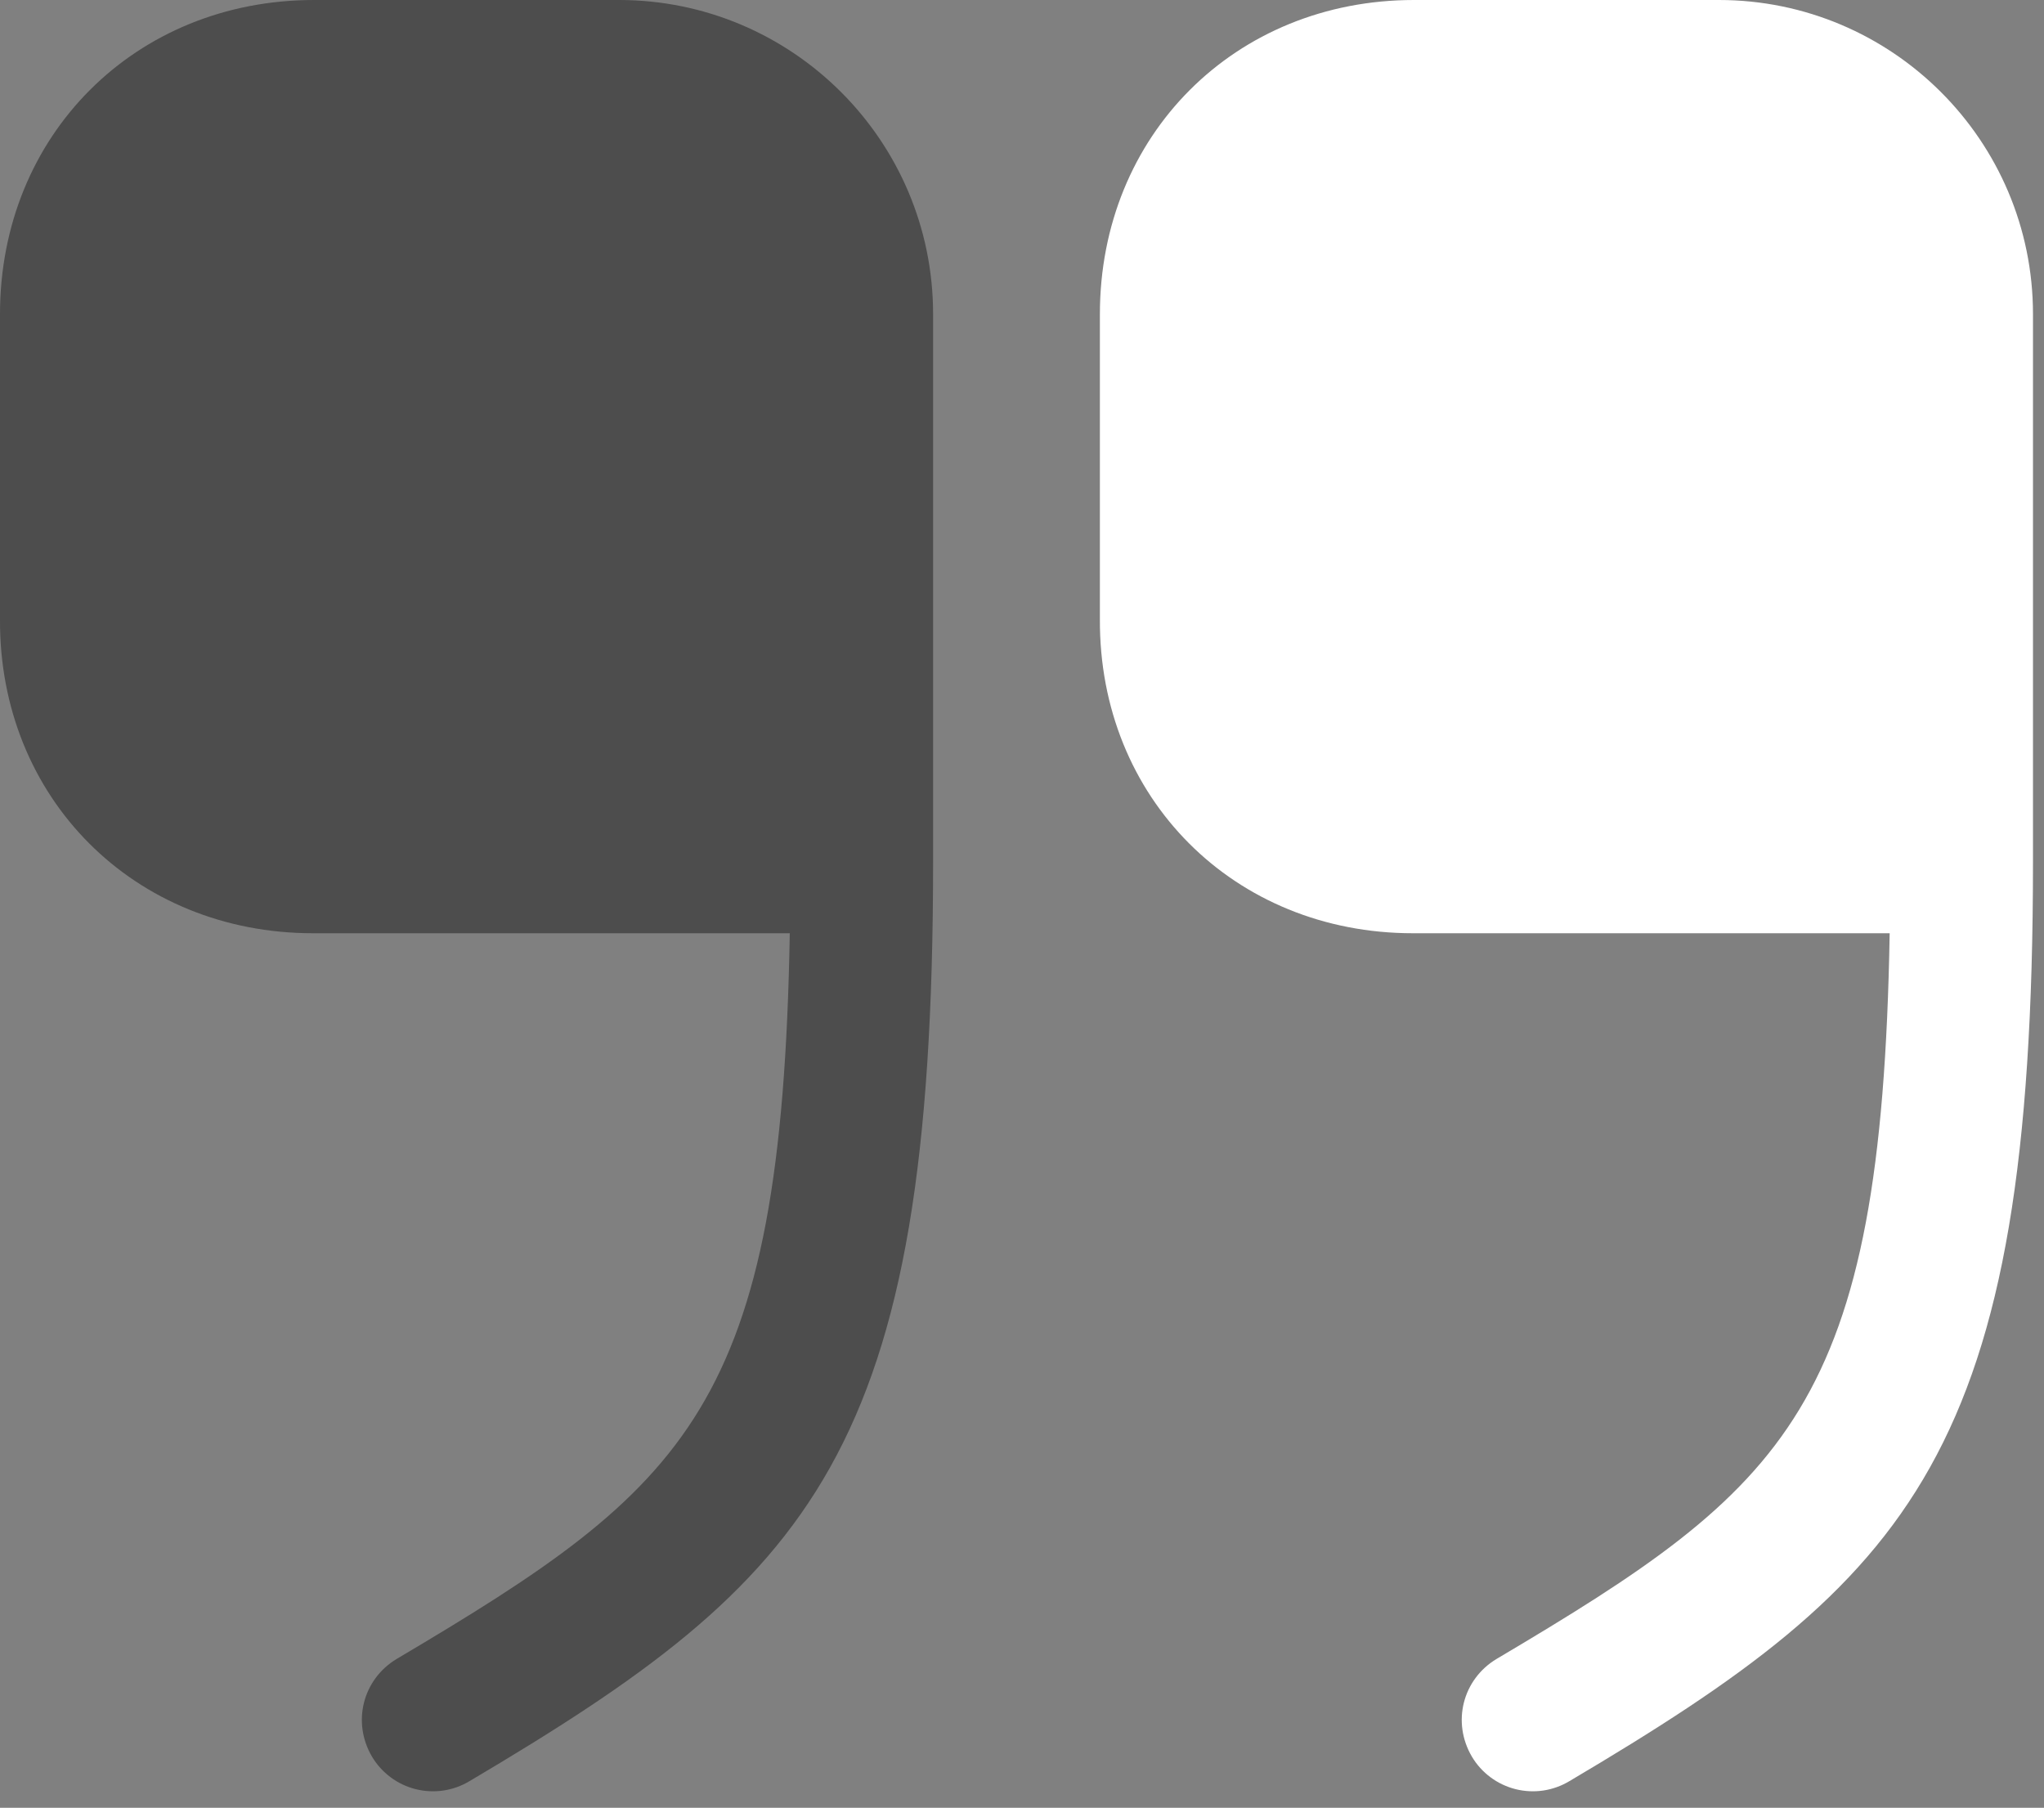
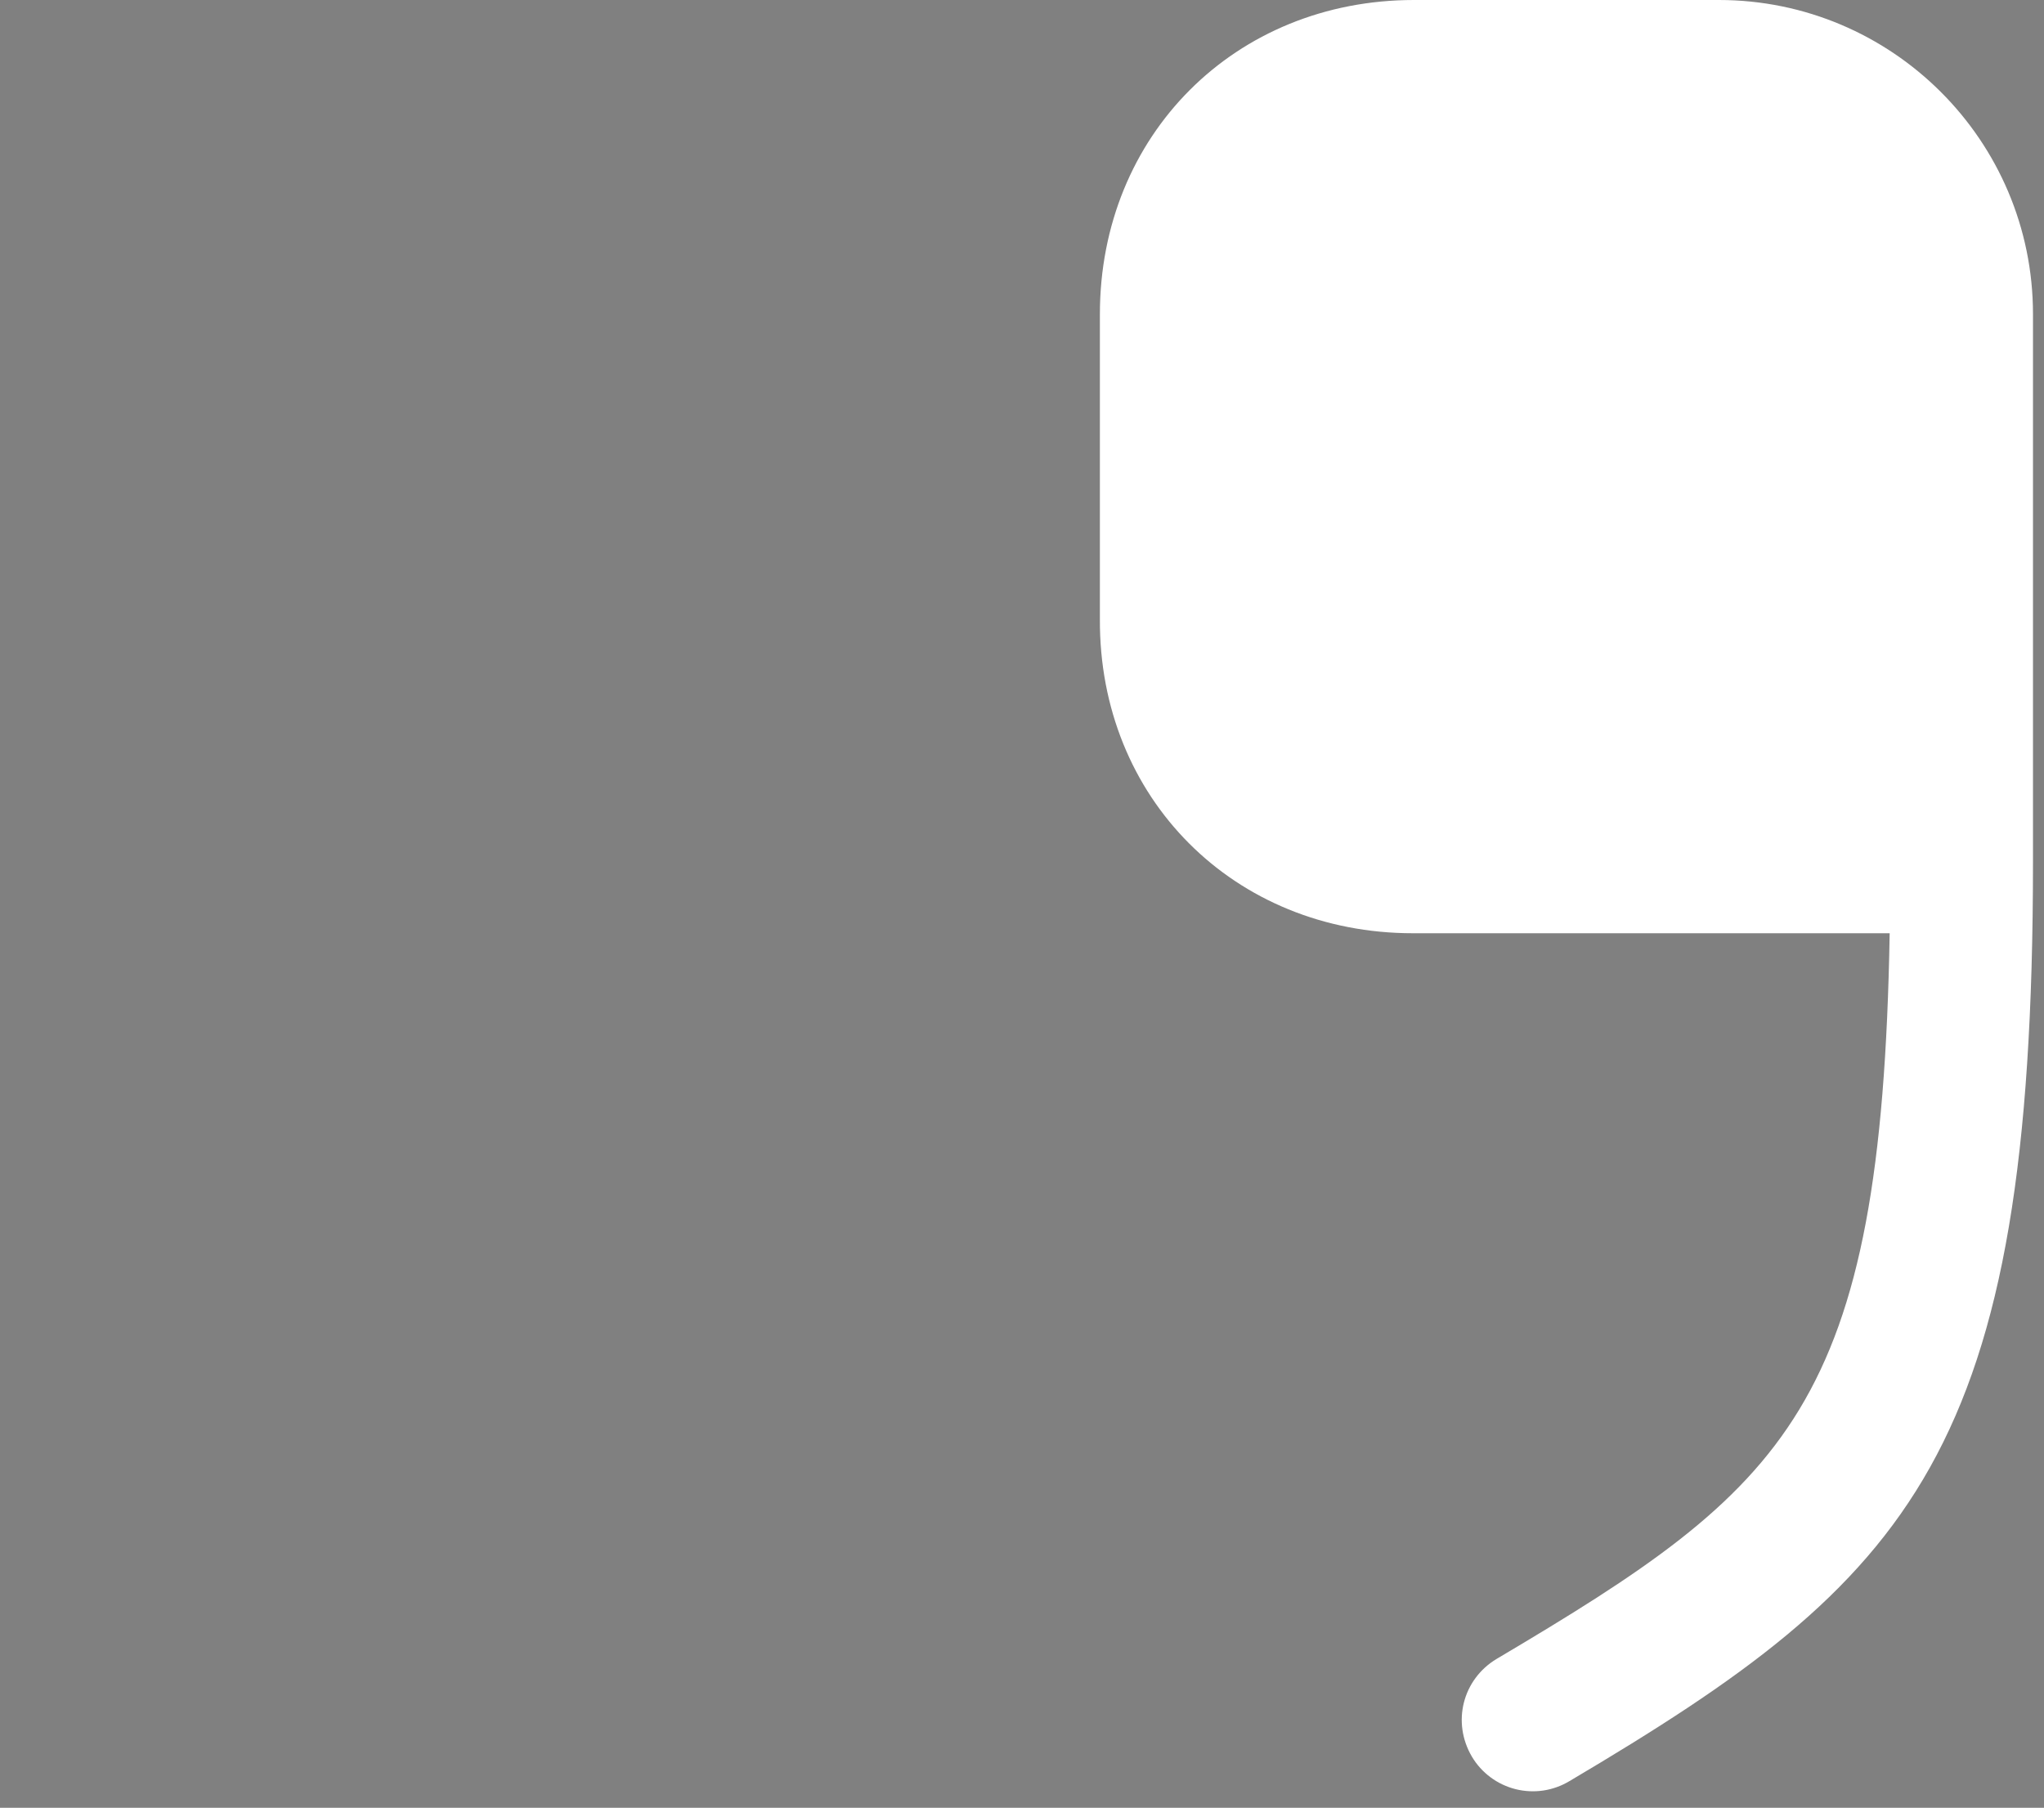
<svg xmlns="http://www.w3.org/2000/svg" width="121" height="107" viewBox="0 0 121 107" fill="none">
  <rect x="0" y="0" width="121" height="107" fill="#808080" stroke="none" />
  <path d="M83.644 55.237L111.864 55.237C111.383 83.337 105.847 87.97 88.578 98.199C86.592 99.403 85.93 101.93 87.134 103.975C87.417 104.451 87.792 104.865 88.236 105.195C88.68 105.525 89.185 105.764 89.722 105.898C90.259 106.032 90.817 106.059 91.364 105.977C91.911 105.895 92.437 105.705 92.91 105.42C113.248 93.385 120.348 86.044 120.348 51.025L120.348 18.593C120.348 8.304 111.985 -3.12488e-05 101.755 -3.2143e-05L83.704 -3.37211e-05C73.114 -3.46469e-05 65.111 8.003 65.111 18.593L65.111 36.644C65.051 47.234 73.054 55.237 83.644 55.237Z" fill="white" />
-   <path opacity="0.4" d="M18.533 55.237L46.753 55.237C46.272 83.337 40.736 87.97 23.467 98.199C21.481 99.403 20.82 101.93 22.023 103.975C22.306 104.451 22.681 104.865 23.125 105.195C23.569 105.525 24.074 105.764 24.611 105.898C25.148 106.032 25.706 106.059 26.253 105.977C26.8 105.895 27.326 105.705 27.799 105.42C48.137 93.385 55.237 86.044 55.237 51.025L55.237 18.593C55.237 8.304 46.874 -3.12488e-05 36.645 -3.2143e-05L18.593 -3.37211e-05C8.003 -3.46469e-05 0 8.003 0 18.593L0 36.644C-0.06 47.234 7.943 55.237 18.533 55.237Z" fill="black" />
</svg>